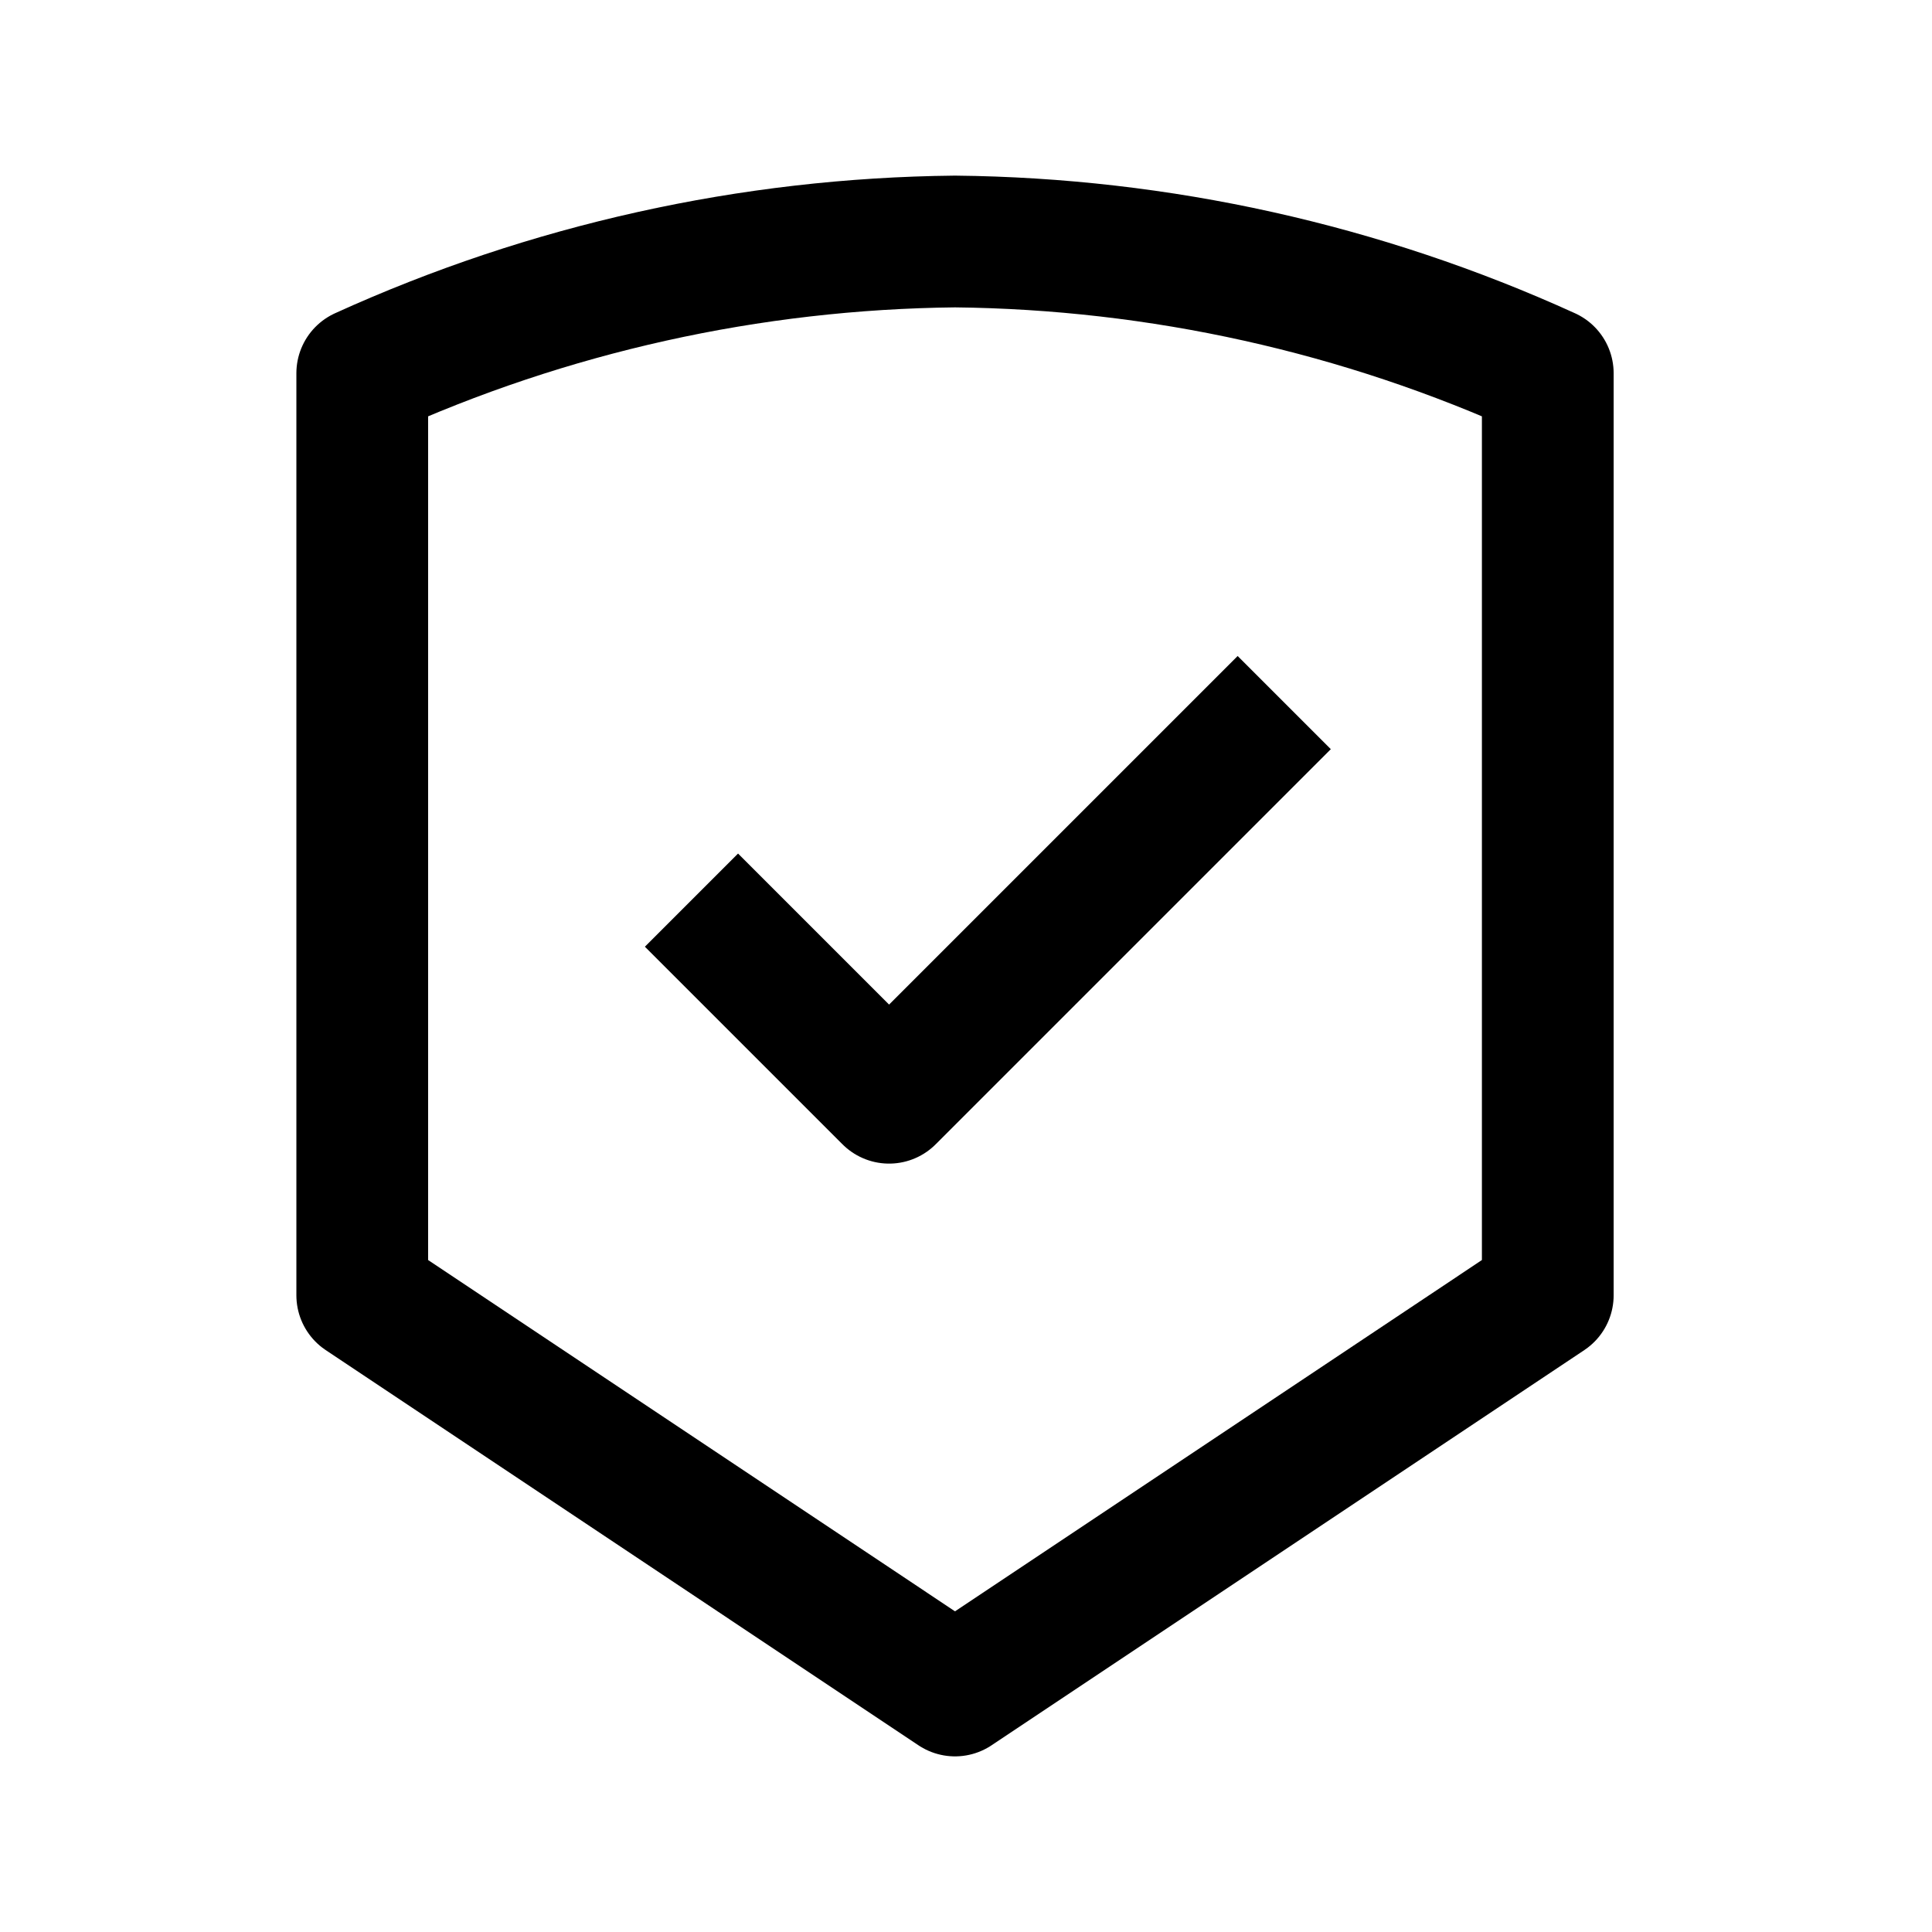
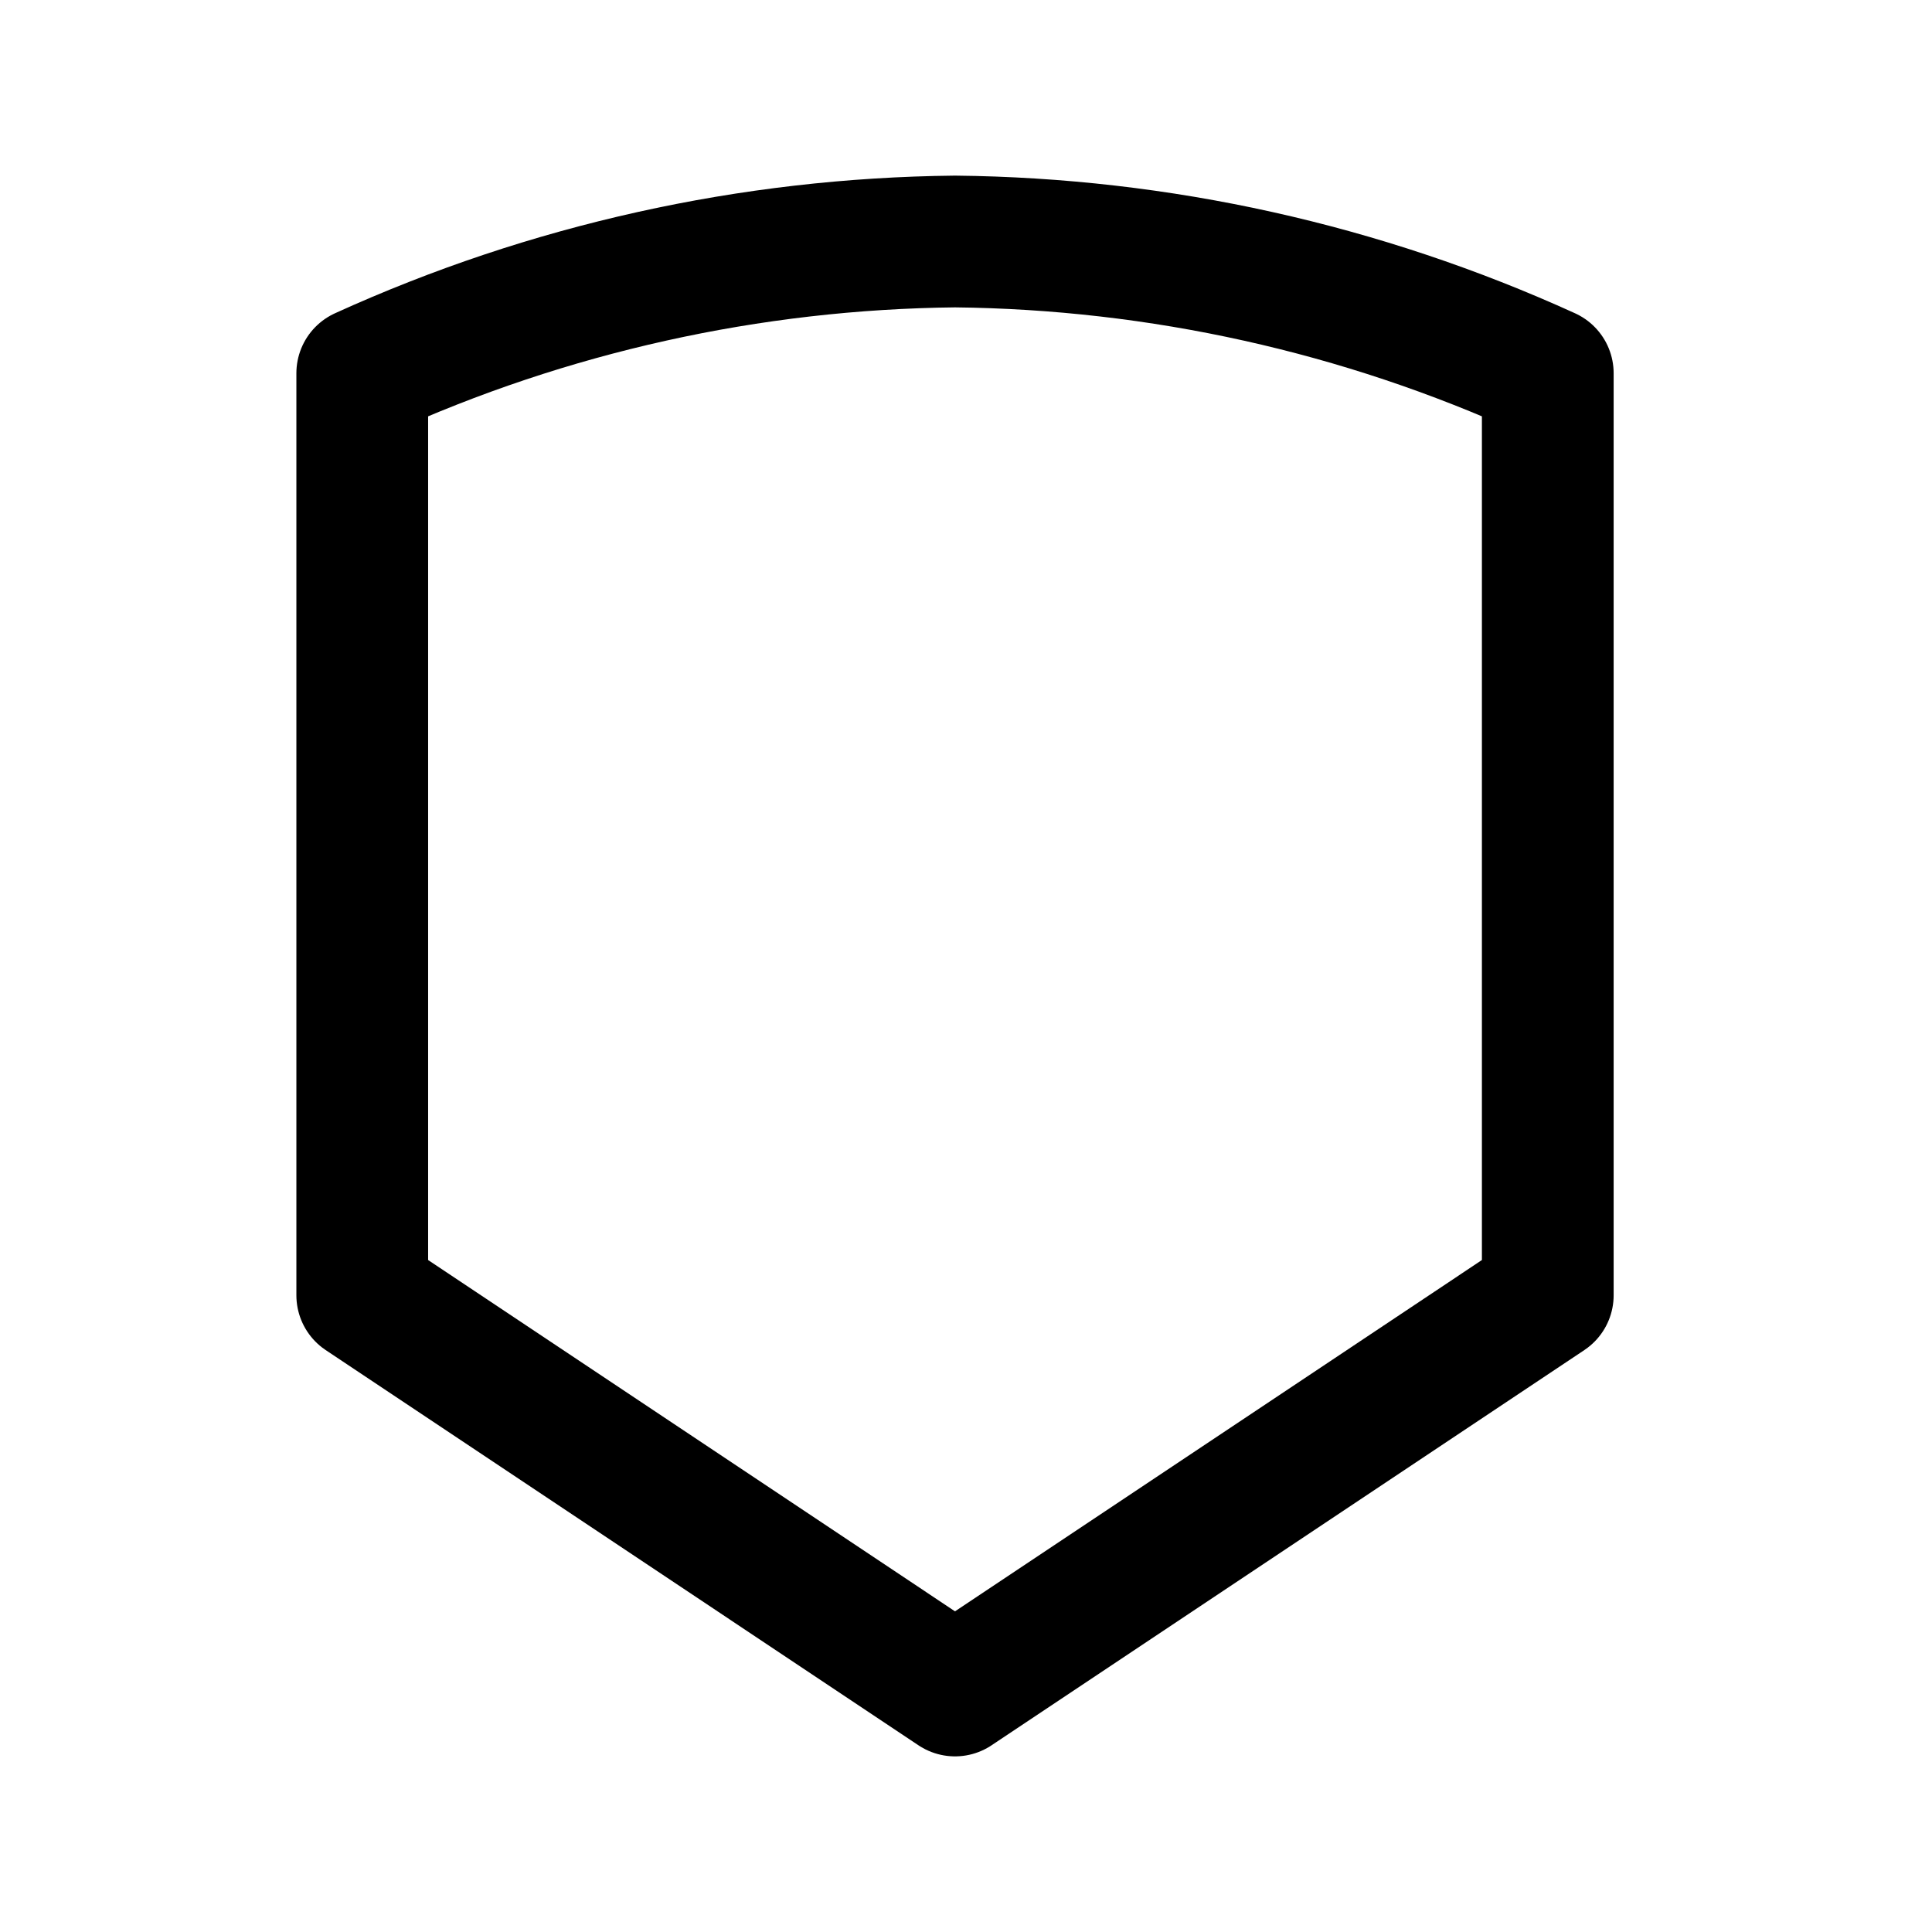
<svg xmlns="http://www.w3.org/2000/svg" width="32" height="32" viewBox="0 0 32 32" fill="none">
  <rect x="0" y="0" width="32" height="32" fill="#808080" stroke="none" />
  <g clip-path="url(#clip0_1568_23932)">
    <g clip-path="url(#clip1_1568_23932)">
      <g clip-path="url(#clip2_1568_23932)">
        <path d="M32 0H0V32H32V0Z" fill="white" />
        <path d="M25.636 6.182V21.454L15.818 28L6 21.454V6.182C9.085 4.778 12.429 4.035 15.818 4C19.207 4.035 22.552 4.778 25.636 6.182Z" stroke="black" stroke-width="2.182" stroke-linejoin="round" />
-         <path d="M11.453 14.909L14.726 18.182L21.271 11.637" stroke="black" stroke-width="2.182" stroke-linejoin="round" />
      </g>
    </g>
  </g>
  <defs>
    <clipPath id="clip0_1568_23932">
      <rect width="32" height="32" fill="white" />
    </clipPath>
    <clipPath id="clip1_1568_23932">
      <rect width="32" height="32" fill="white" />
    </clipPath>
    <clipPath id="clip2_1568_23932">
      <rect width="32" height="32" fill="white" />
    </clipPath>
  </defs>
</svg>